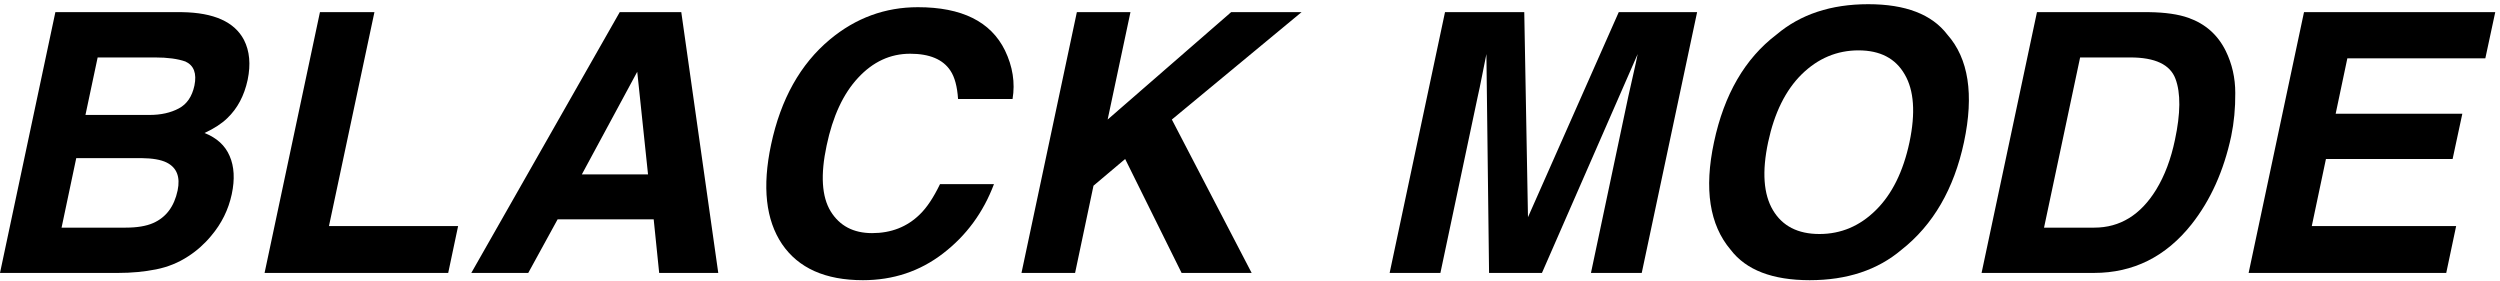
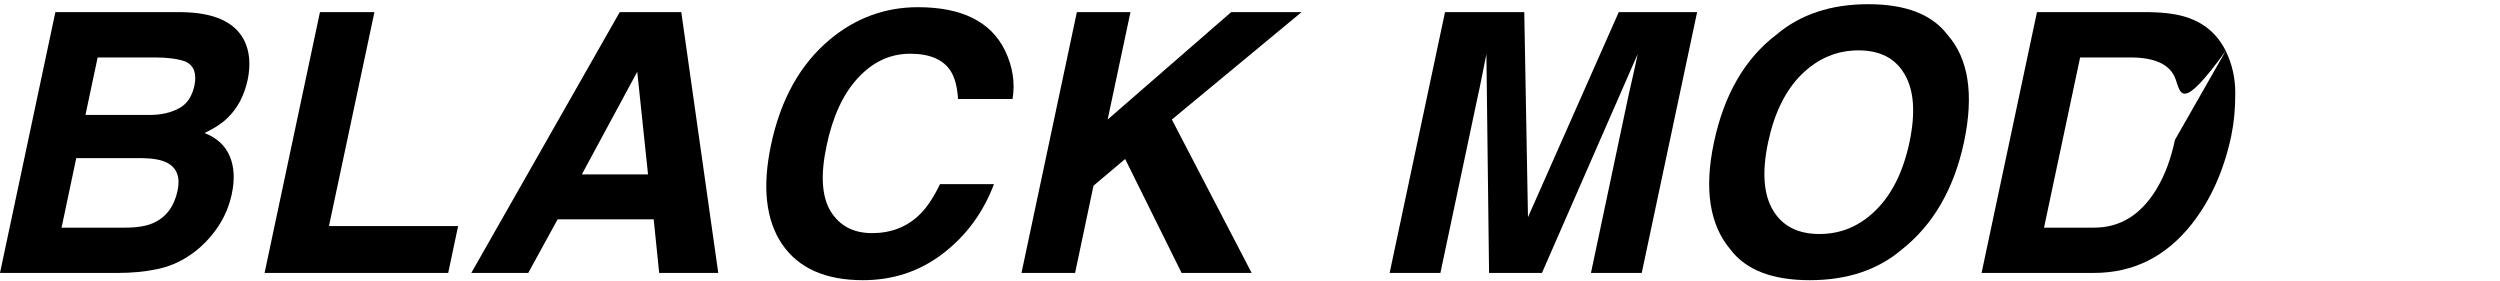
<svg xmlns="http://www.w3.org/2000/svg" width="276" height="31" viewBox="0 0 276 31" fill="none">
  <path d="M17.227 29.74C15.912 30.001 14.518 30.131 13.047 30.131H0L6.113 1.342H20.098C23.613 1.394 25.892 2.416 26.934 4.408C27.559 5.632 27.695 7.097 27.344 8.803C26.966 10.56 26.217 11.973 25.098 13.041C24.486 13.64 23.646 14.187 22.578 14.682C23.932 15.216 24.857 16.062 25.352 17.221C25.859 18.38 25.938 19.786 25.586 21.439C25.221 23.145 24.466 24.675 23.32 26.029C22.578 26.928 21.732 27.683 20.781 28.295C19.713 28.998 18.529 29.48 17.227 29.74ZM15.586 17.455H8.418L6.797 25.131H13.867C15.13 25.131 16.146 24.962 16.914 24.623C18.333 23.998 19.232 22.8 19.609 21.029C19.922 19.532 19.518 18.503 18.398 17.943C17.773 17.631 16.836 17.468 15.586 17.455ZM19.746 11.967C20.631 11.498 21.204 10.658 21.465 9.447C21.738 8.106 21.406 7.221 20.469 6.791C19.622 6.492 18.503 6.342 17.109 6.342H10.781L9.434 12.69H16.504C17.767 12.69 18.848 12.449 19.746 11.967Z" fill="black" />
  <path d="M41.337 1.342L36.318 24.955H50.576L49.482 30.131H29.209L35.322 1.342H41.337Z" fill="black" />
  <path d="M75.214 1.342L79.296 30.131H72.773L72.167 24.213H61.562L58.319 30.131H52.031L68.417 1.342H75.214ZM70.351 7.924L64.237 19.252H71.542L70.351 7.924Z" fill="black" />
  <path d="M110.946 5.561C111.805 7.344 112.085 9.135 111.786 10.932H105.77C105.679 9.551 105.399 8.51 104.93 7.807C104.11 6.557 102.626 5.932 100.477 5.932C98.29 5.932 96.376 6.817 94.735 8.588C93.094 10.346 91.936 12.839 91.259 16.068C90.569 19.297 90.718 21.719 91.708 23.334C92.697 24.936 94.221 25.736 96.278 25.736C98.388 25.736 100.145 25.046 101.552 23.666C102.32 22.924 103.062 21.811 103.778 20.326H109.735C108.55 23.464 106.675 26.016 104.11 27.982C101.558 29.949 98.609 30.932 95.263 30.932C91.122 30.932 88.147 29.604 86.337 26.947C84.54 24.278 84.136 20.619 85.126 15.971C86.194 10.945 88.362 7.071 91.63 4.35C94.481 1.98 97.717 0.795 101.337 0.795C106.18 0.795 109.384 2.383 110.946 5.561Z" fill="black" />
  <path d="M120.721 20.502L118.69 30.131H112.772L118.885 1.342H124.803L122.284 13.197L135.916 1.342H143.69L129.373 13.197L138.182 30.131H130.448L124.217 17.553L120.721 20.502Z" fill="black" />
  <path d="M170.232 30.131H164.392L164.099 5.971C163.995 6.518 163.839 7.299 163.63 8.314C163.435 9.317 163.272 10.098 163.142 10.658L159.021 30.131H153.416L159.529 1.342H168.279L168.689 23.979L178.709 1.342H187.361L181.248 30.131H175.642L179.763 10.658C179.893 10.098 180.069 9.317 180.291 8.314C180.525 7.299 180.694 6.518 180.798 5.971L170.232 30.131Z" fill="black" />
  <path d="M214.988 3.822C217.331 6.465 217.943 10.424 216.823 15.697C215.717 20.866 213.418 24.825 209.929 27.572C207.286 29.812 203.907 30.932 199.792 30.932C195.678 30.932 192.767 29.812 191.062 27.572C188.731 24.825 188.119 20.866 189.226 15.697C190.346 10.424 192.644 6.465 196.12 3.822C198.764 1.583 202.142 0.463 206.257 0.463C210.372 0.463 213.282 1.583 214.988 3.822ZM205.183 5.561C202.8 5.561 200.71 6.439 198.913 8.197C197.129 9.955 195.892 12.455 195.202 15.697C194.512 18.939 194.688 21.439 195.73 23.197C196.771 24.955 198.484 25.834 200.866 25.834C203.249 25.834 205.326 24.955 207.097 23.197C208.881 21.439 210.118 18.939 210.808 15.697C211.485 12.468 211.309 9.975 210.28 8.217C209.265 6.446 207.566 5.561 205.183 5.561Z" fill="black" />
-   <path d="M245.72 5.619C246.423 7.051 246.774 8.601 246.774 10.268C246.787 11.934 246.637 13.523 246.325 15.033C245.505 18.861 244.046 22.104 241.95 24.76C239.111 28.34 235.518 30.131 231.169 30.131H218.766L224.88 1.342H237.282C239.053 1.368 240.492 1.576 241.598 1.967C243.473 2.631 244.847 3.848 245.72 5.619ZM240.114 15.443C240.739 12.514 240.759 10.268 240.173 8.705C239.587 7.13 237.927 6.342 235.192 6.342H229.645L225.661 25.131H231.208C234.046 25.131 236.325 23.731 238.044 20.932C238.981 19.395 239.671 17.566 240.114 15.443Z" fill="black" />
-   <path d="M271.159 24.955L270.065 30.131H248.248L254.362 1.342H275.475L274.381 6.439H259.147L257.858 12.553H271.842L270.768 17.553H256.784L255.221 24.955H271.159Z" fill="black" />
+   <path d="M245.72 5.619C246.423 7.051 246.774 8.601 246.774 10.268C246.787 11.934 246.637 13.523 246.325 15.033C245.505 18.861 244.046 22.104 241.95 24.76C239.111 28.34 235.518 30.131 231.169 30.131H218.766L224.88 1.342H237.282C239.053 1.368 240.492 1.576 241.598 1.967C243.473 2.631 244.847 3.848 245.72 5.619ZC240.739 12.514 240.759 10.268 240.173 8.705C239.587 7.13 237.927 6.342 235.192 6.342H229.645L225.661 25.131H231.208C234.046 25.131 236.325 23.731 238.044 20.932C238.981 19.395 239.671 17.566 240.114 15.443Z" fill="black" />
</svg>